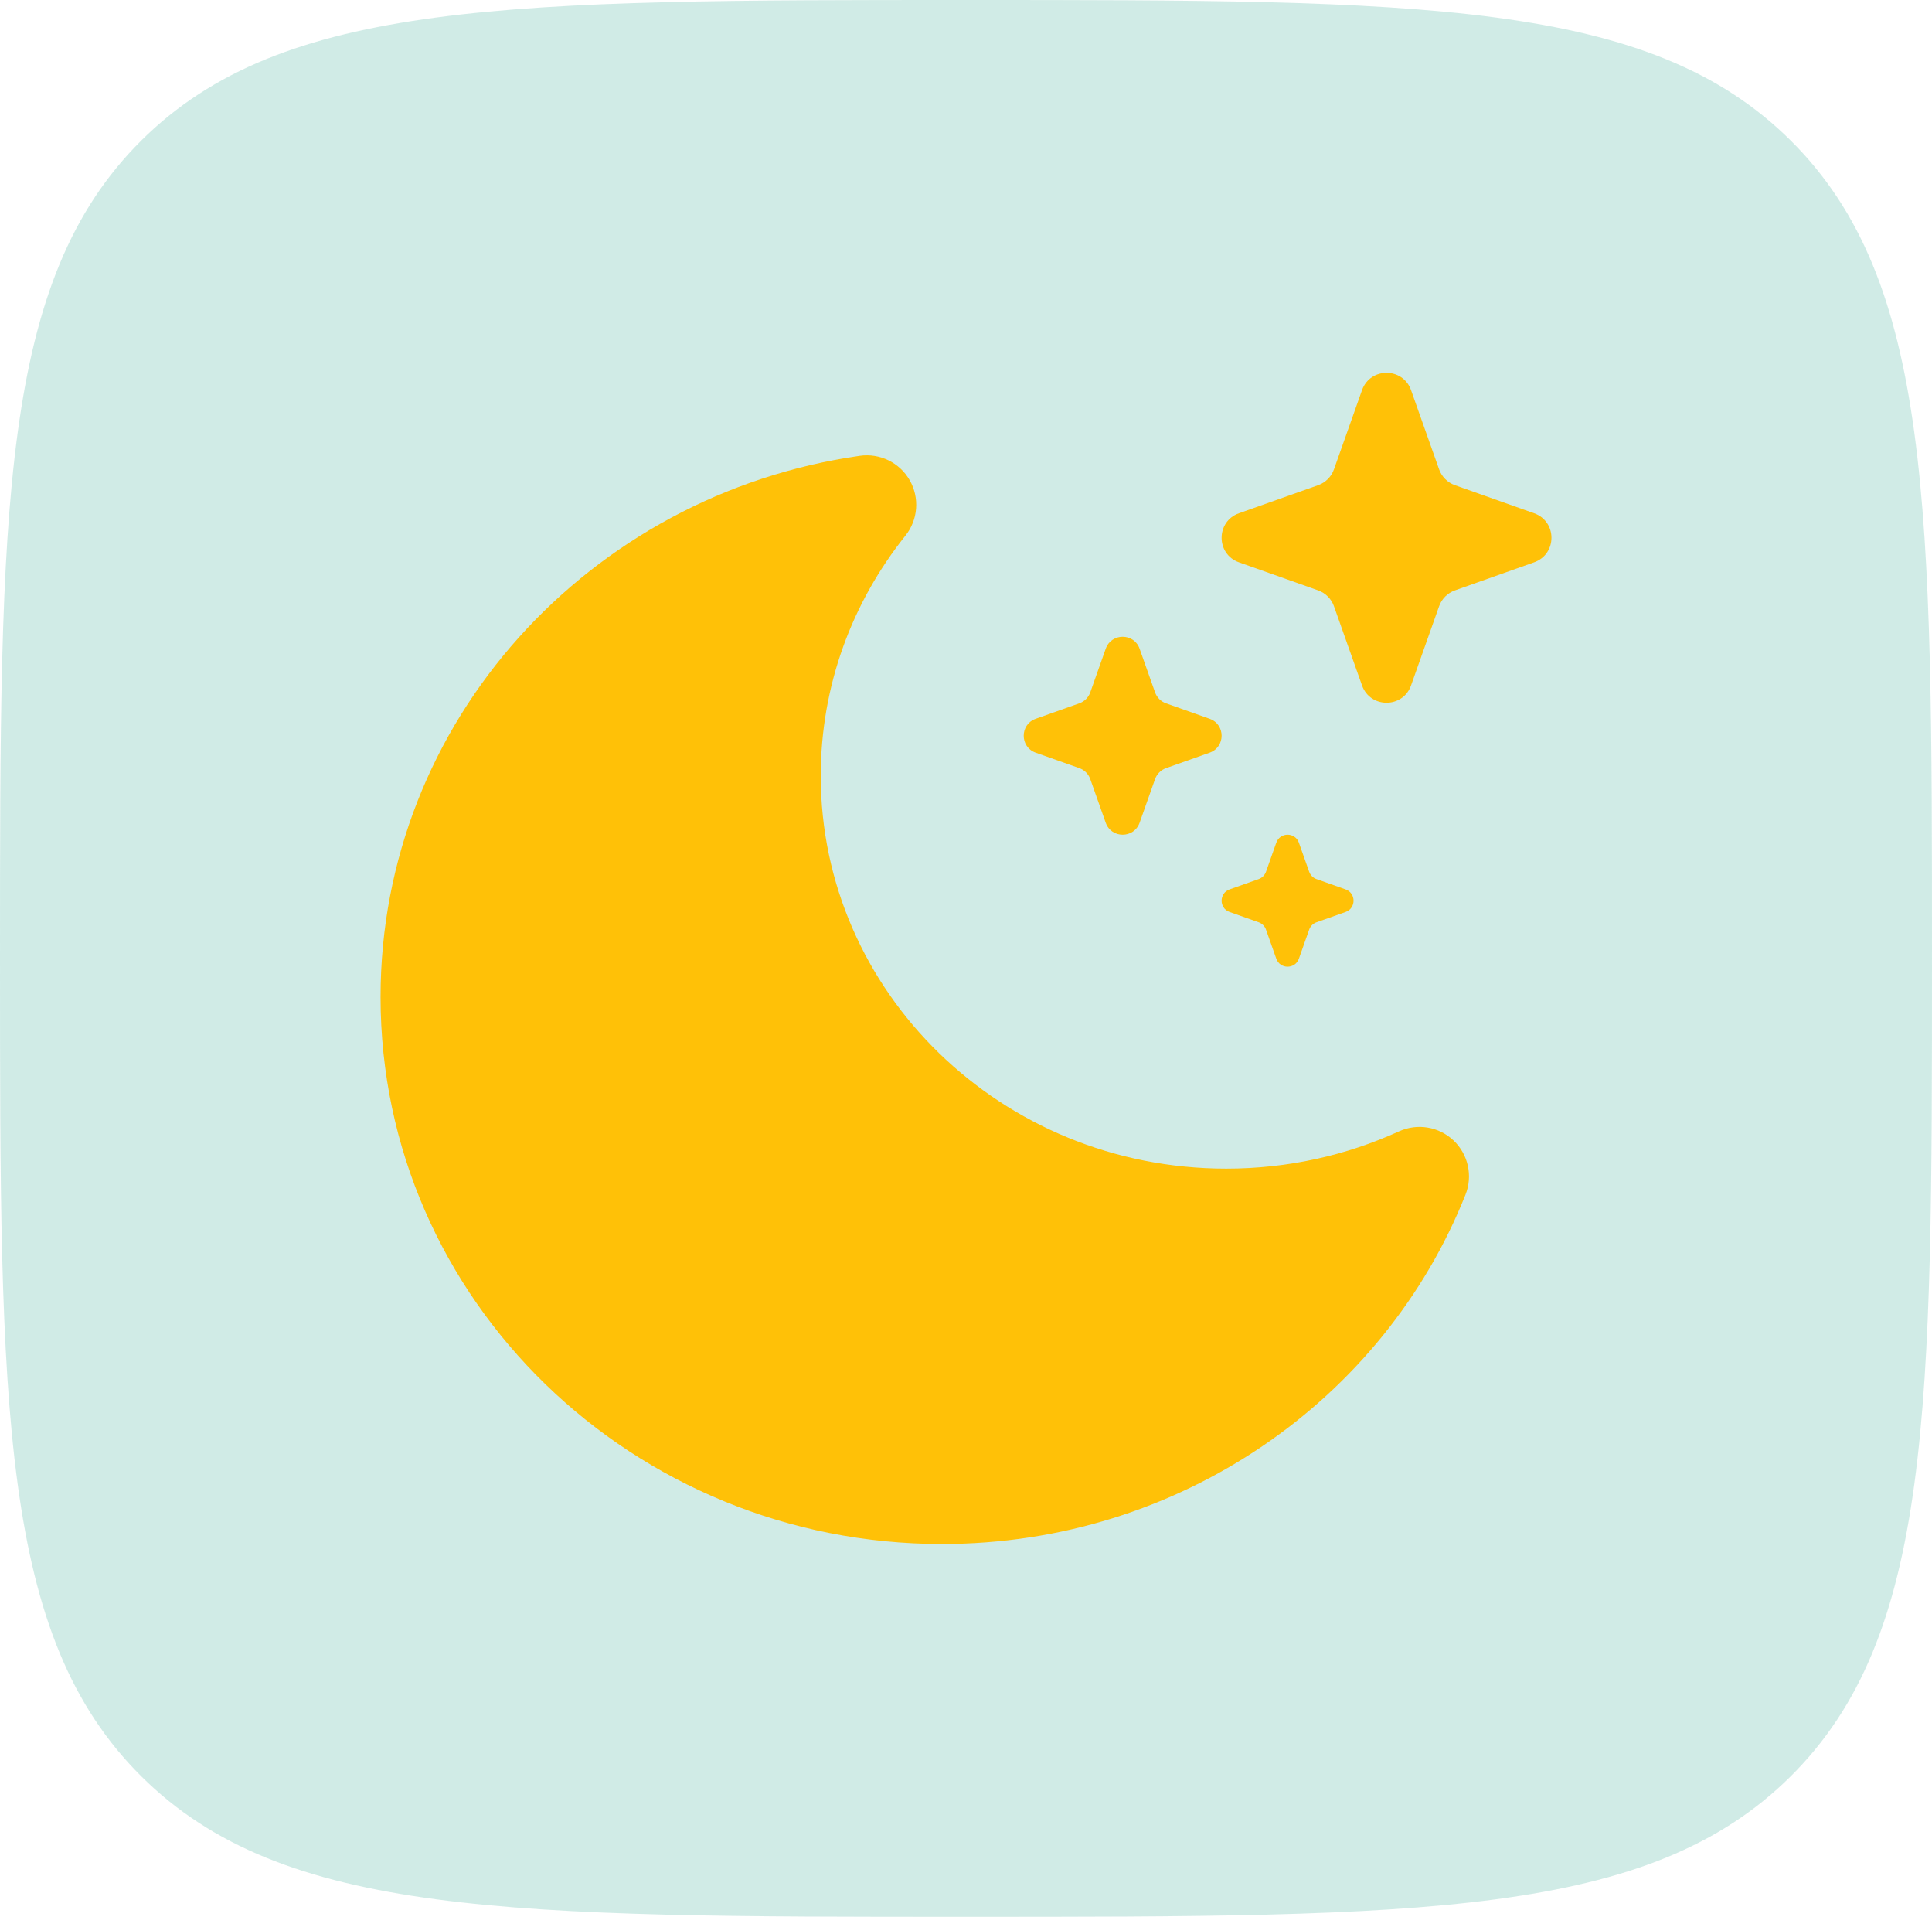
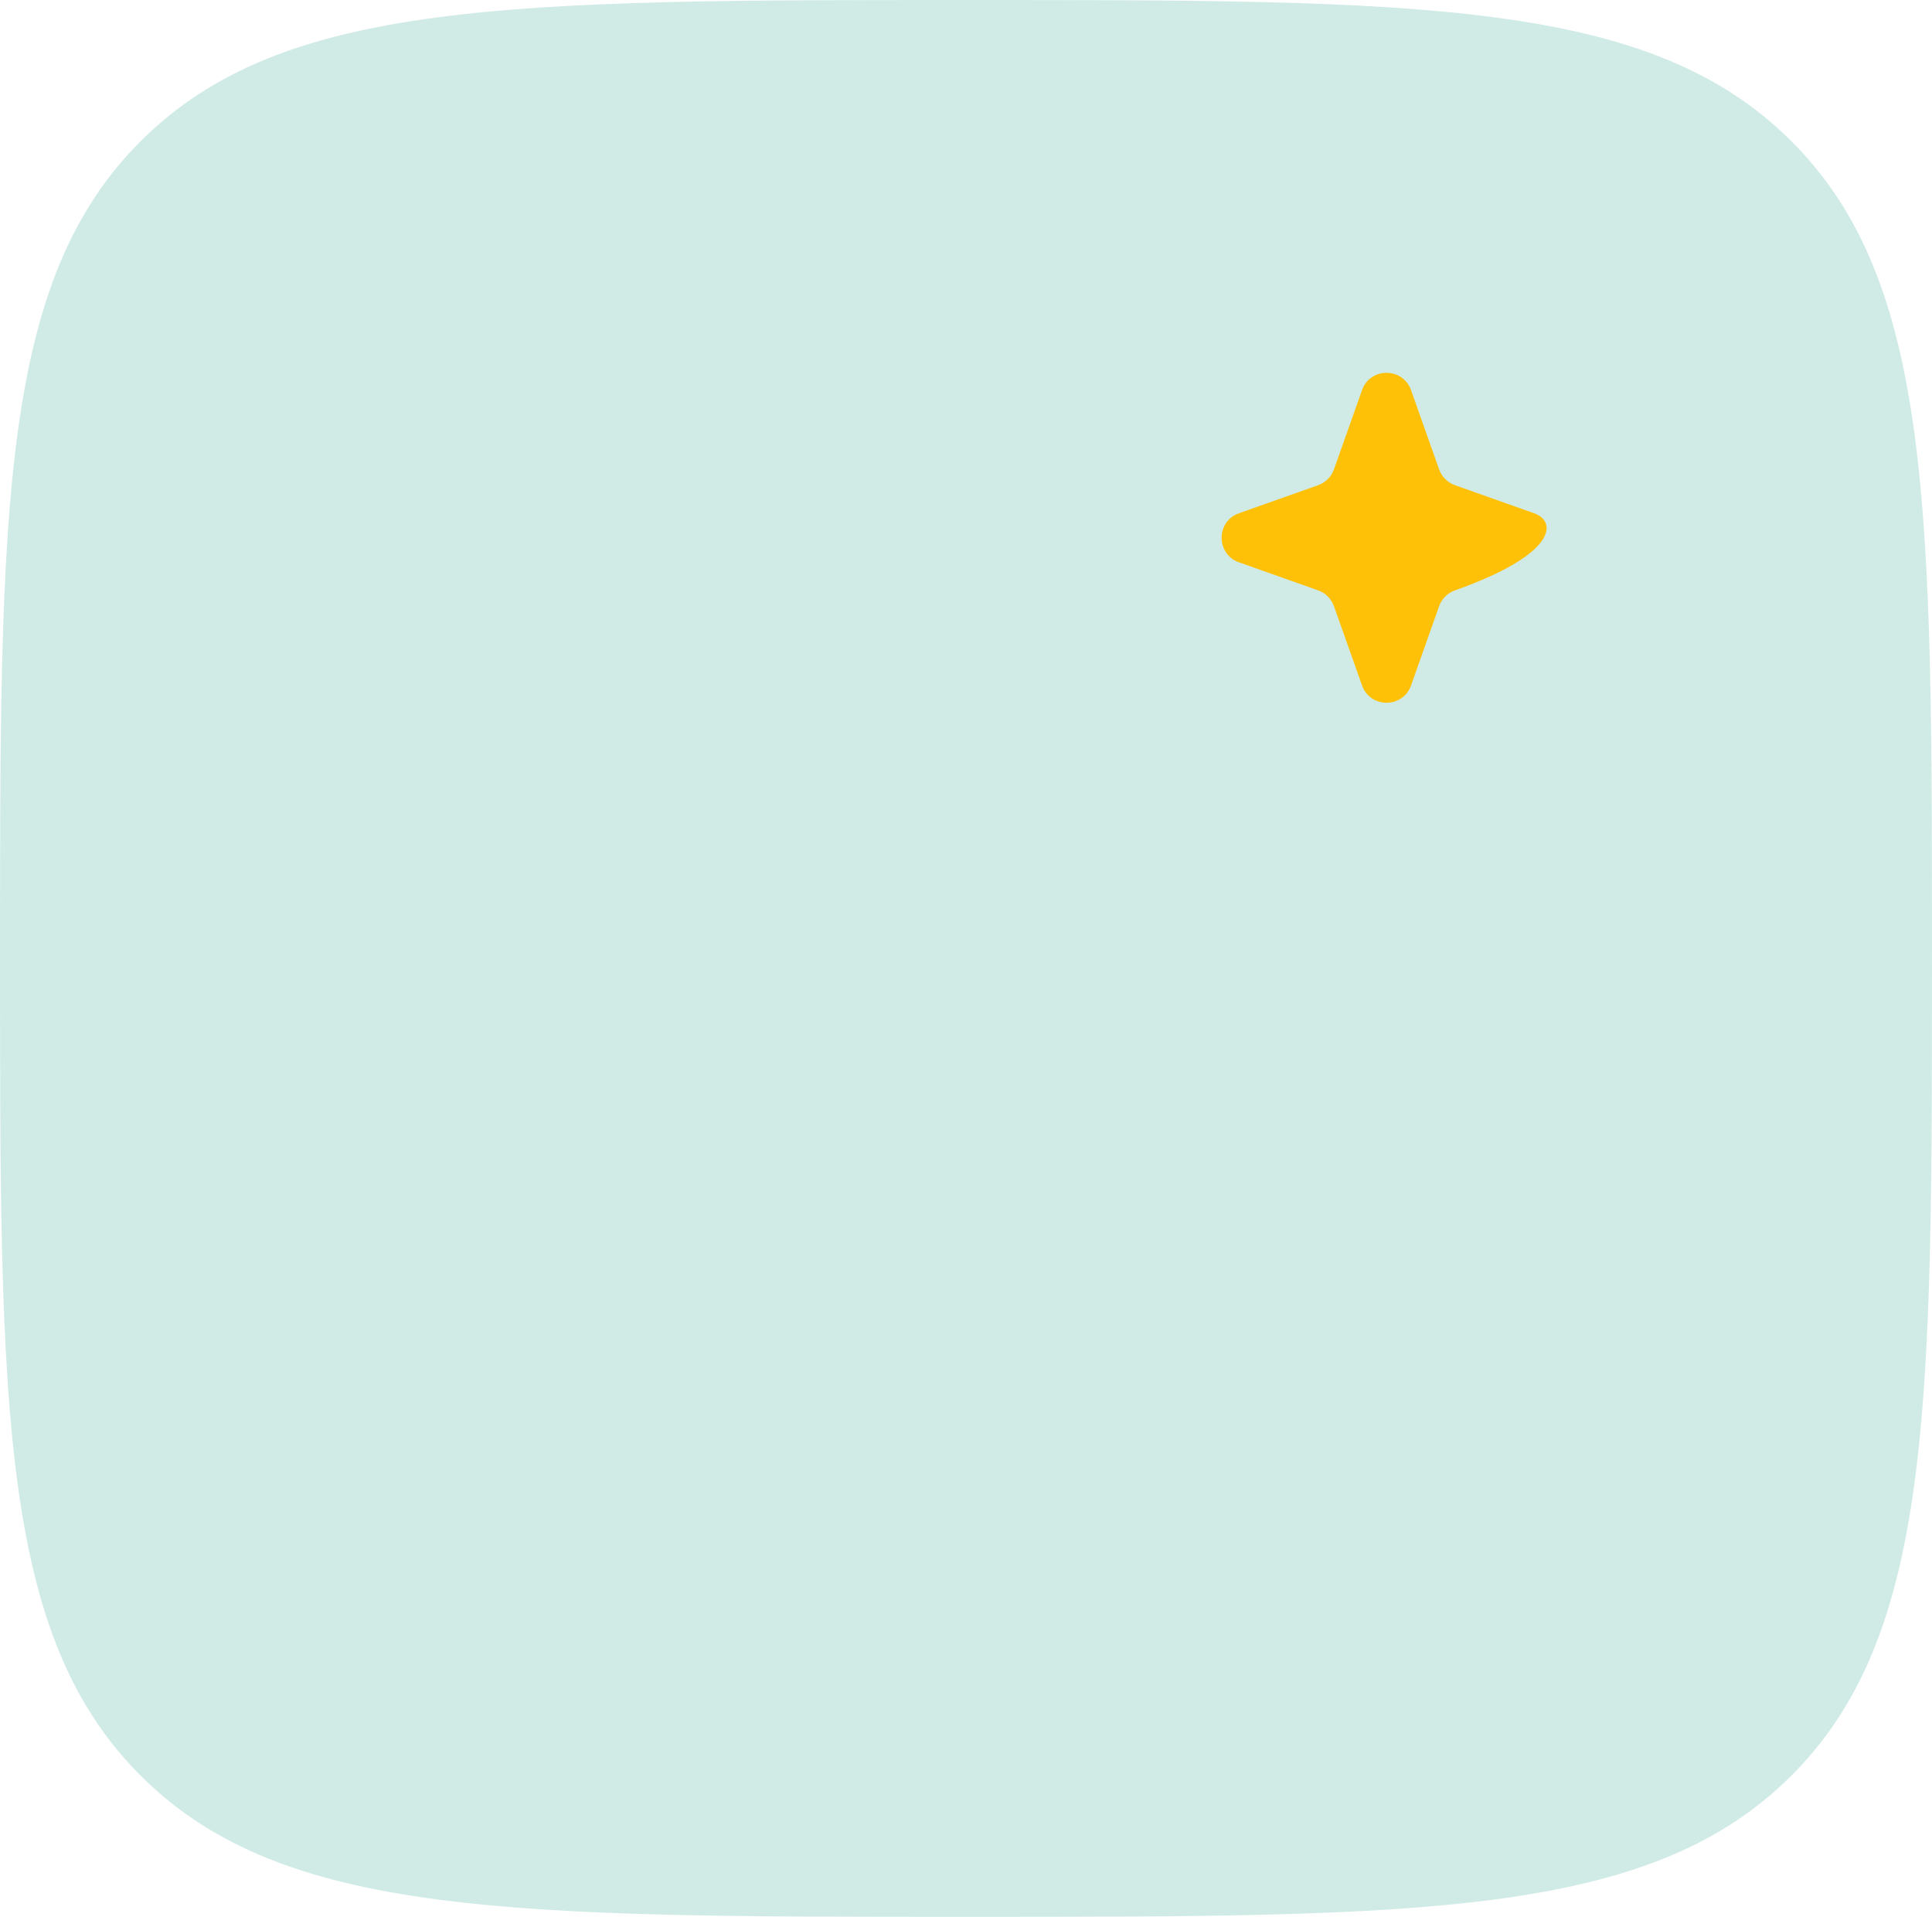
<svg xmlns="http://www.w3.org/2000/svg" width="990" height="982" viewBox="0 0 990 982" fill="none">
  <path opacity="0.5" d="M0 491C0 259.54 -7.62939e-06 143.811 72.491 71.905C144.982 -7.62939e-06 261.655 0 495 0C728.343 0 845.019 -7.62939e-06 917.509 71.905C990 143.811 990 259.54 990 491C990 722.457 990 838.191 917.509 910.095C845.019 982 728.343 982 495 982C261.655 982 144.982 982 72.491 910.095C-7.62939e-06 838.191 0 722.457 0 491Z" fill="#A3D9CF" />
-   <path d="M723.057 199.879C718.864 188.04 702.124 188.04 697.927 199.879L683.55 240.452C682.207 244.241 679.227 247.222 675.437 248.565L634.864 262.942C623.027 267.136 623.027 283.878 634.864 288.072L675.437 302.449C679.227 303.792 682.207 306.773 683.55 310.562L697.927 351.135C702.124 362.973 718.864 362.973 723.057 351.135L737.434 310.562C738.777 306.773 741.76 303.792 745.547 302.449L786.121 288.072C797.961 283.878 797.961 267.136 786.121 262.942L745.547 248.565C741.76 247.222 738.777 244.241 737.434 240.452L723.057 199.879Z" fill="#FFC107" />
-   <path d="M566.6 332.344C569.5 324.167 581.063 324.167 583.963 332.344L591.886 354.707C592.813 357.324 594.873 359.384 597.49 360.311L619.853 368.235C628.03 371.133 628.03 382.698 619.853 385.595L597.49 393.519C594.873 394.446 592.813 396.506 591.886 399.123L583.963 421.486C581.063 429.663 569.5 429.663 566.6 421.486L558.676 399.123C557.75 396.506 555.69 394.446 553.073 393.519L530.71 385.595C522.533 382.698 522.533 371.133 530.71 368.235L553.073 360.311C555.69 359.384 557.75 357.324 558.676 354.707L566.6 332.344Z" fill="#FFC107" />
-   <path d="M654.004 431.707C655.934 426.257 663.644 426.257 665.577 431.707L670.857 446.617C671.477 448.36 672.85 449.733 674.594 450.353L689.504 455.637C694.954 457.567 694.954 465.277 689.504 467.21L674.594 472.49C672.85 473.11 671.477 474.483 670.857 476.227L665.577 491.137C663.644 496.587 655.934 496.587 654.004 491.137L648.721 476.227C648.101 474.483 646.727 473.11 644.984 472.49L630.074 467.21C624.624 465.277 624.624 457.567 630.074 455.637L644.984 450.353C646.727 449.733 648.101 448.36 648.721 446.617L654.004 431.707Z" fill="#FFC107" />
-   <path d="M466.157 246.028C471.317 255.055 470.44 266.317 463.947 274.438C436.703 308.514 420.574 351.173 420.574 397.482C420.574 507.927 512.923 598.694 628.38 598.694C660.093 598.694 690.067 591.83 716.867 579.597C726.287 575.3 737.373 577.16 744.873 584.297C752.373 591.434 754.777 602.417 750.95 612.037C709.163 717.04 604.56 791 482.657 791C324.479 791 195 666.214 195 510.764C195 369.369 302.189 253.292 440.557 233.51C450.85 232.038 460.997 237 466.157 246.028Z" fill="#FFC107" />
+   <path d="M723.057 199.879C718.864 188.04 702.124 188.04 697.927 199.879L683.55 240.452C682.207 244.241 679.227 247.222 675.437 248.565L634.864 262.942C623.027 267.136 623.027 283.878 634.864 288.072L675.437 302.449C679.227 303.792 682.207 306.773 683.55 310.562L697.927 351.135C702.124 362.973 718.864 362.973 723.057 351.135L737.434 310.562C738.777 306.773 741.76 303.792 745.547 302.449C797.961 283.878 797.961 267.136 786.121 262.942L745.547 248.565C741.76 247.222 738.777 244.241 737.434 240.452L723.057 199.879Z" fill="#FFC107" />
</svg>